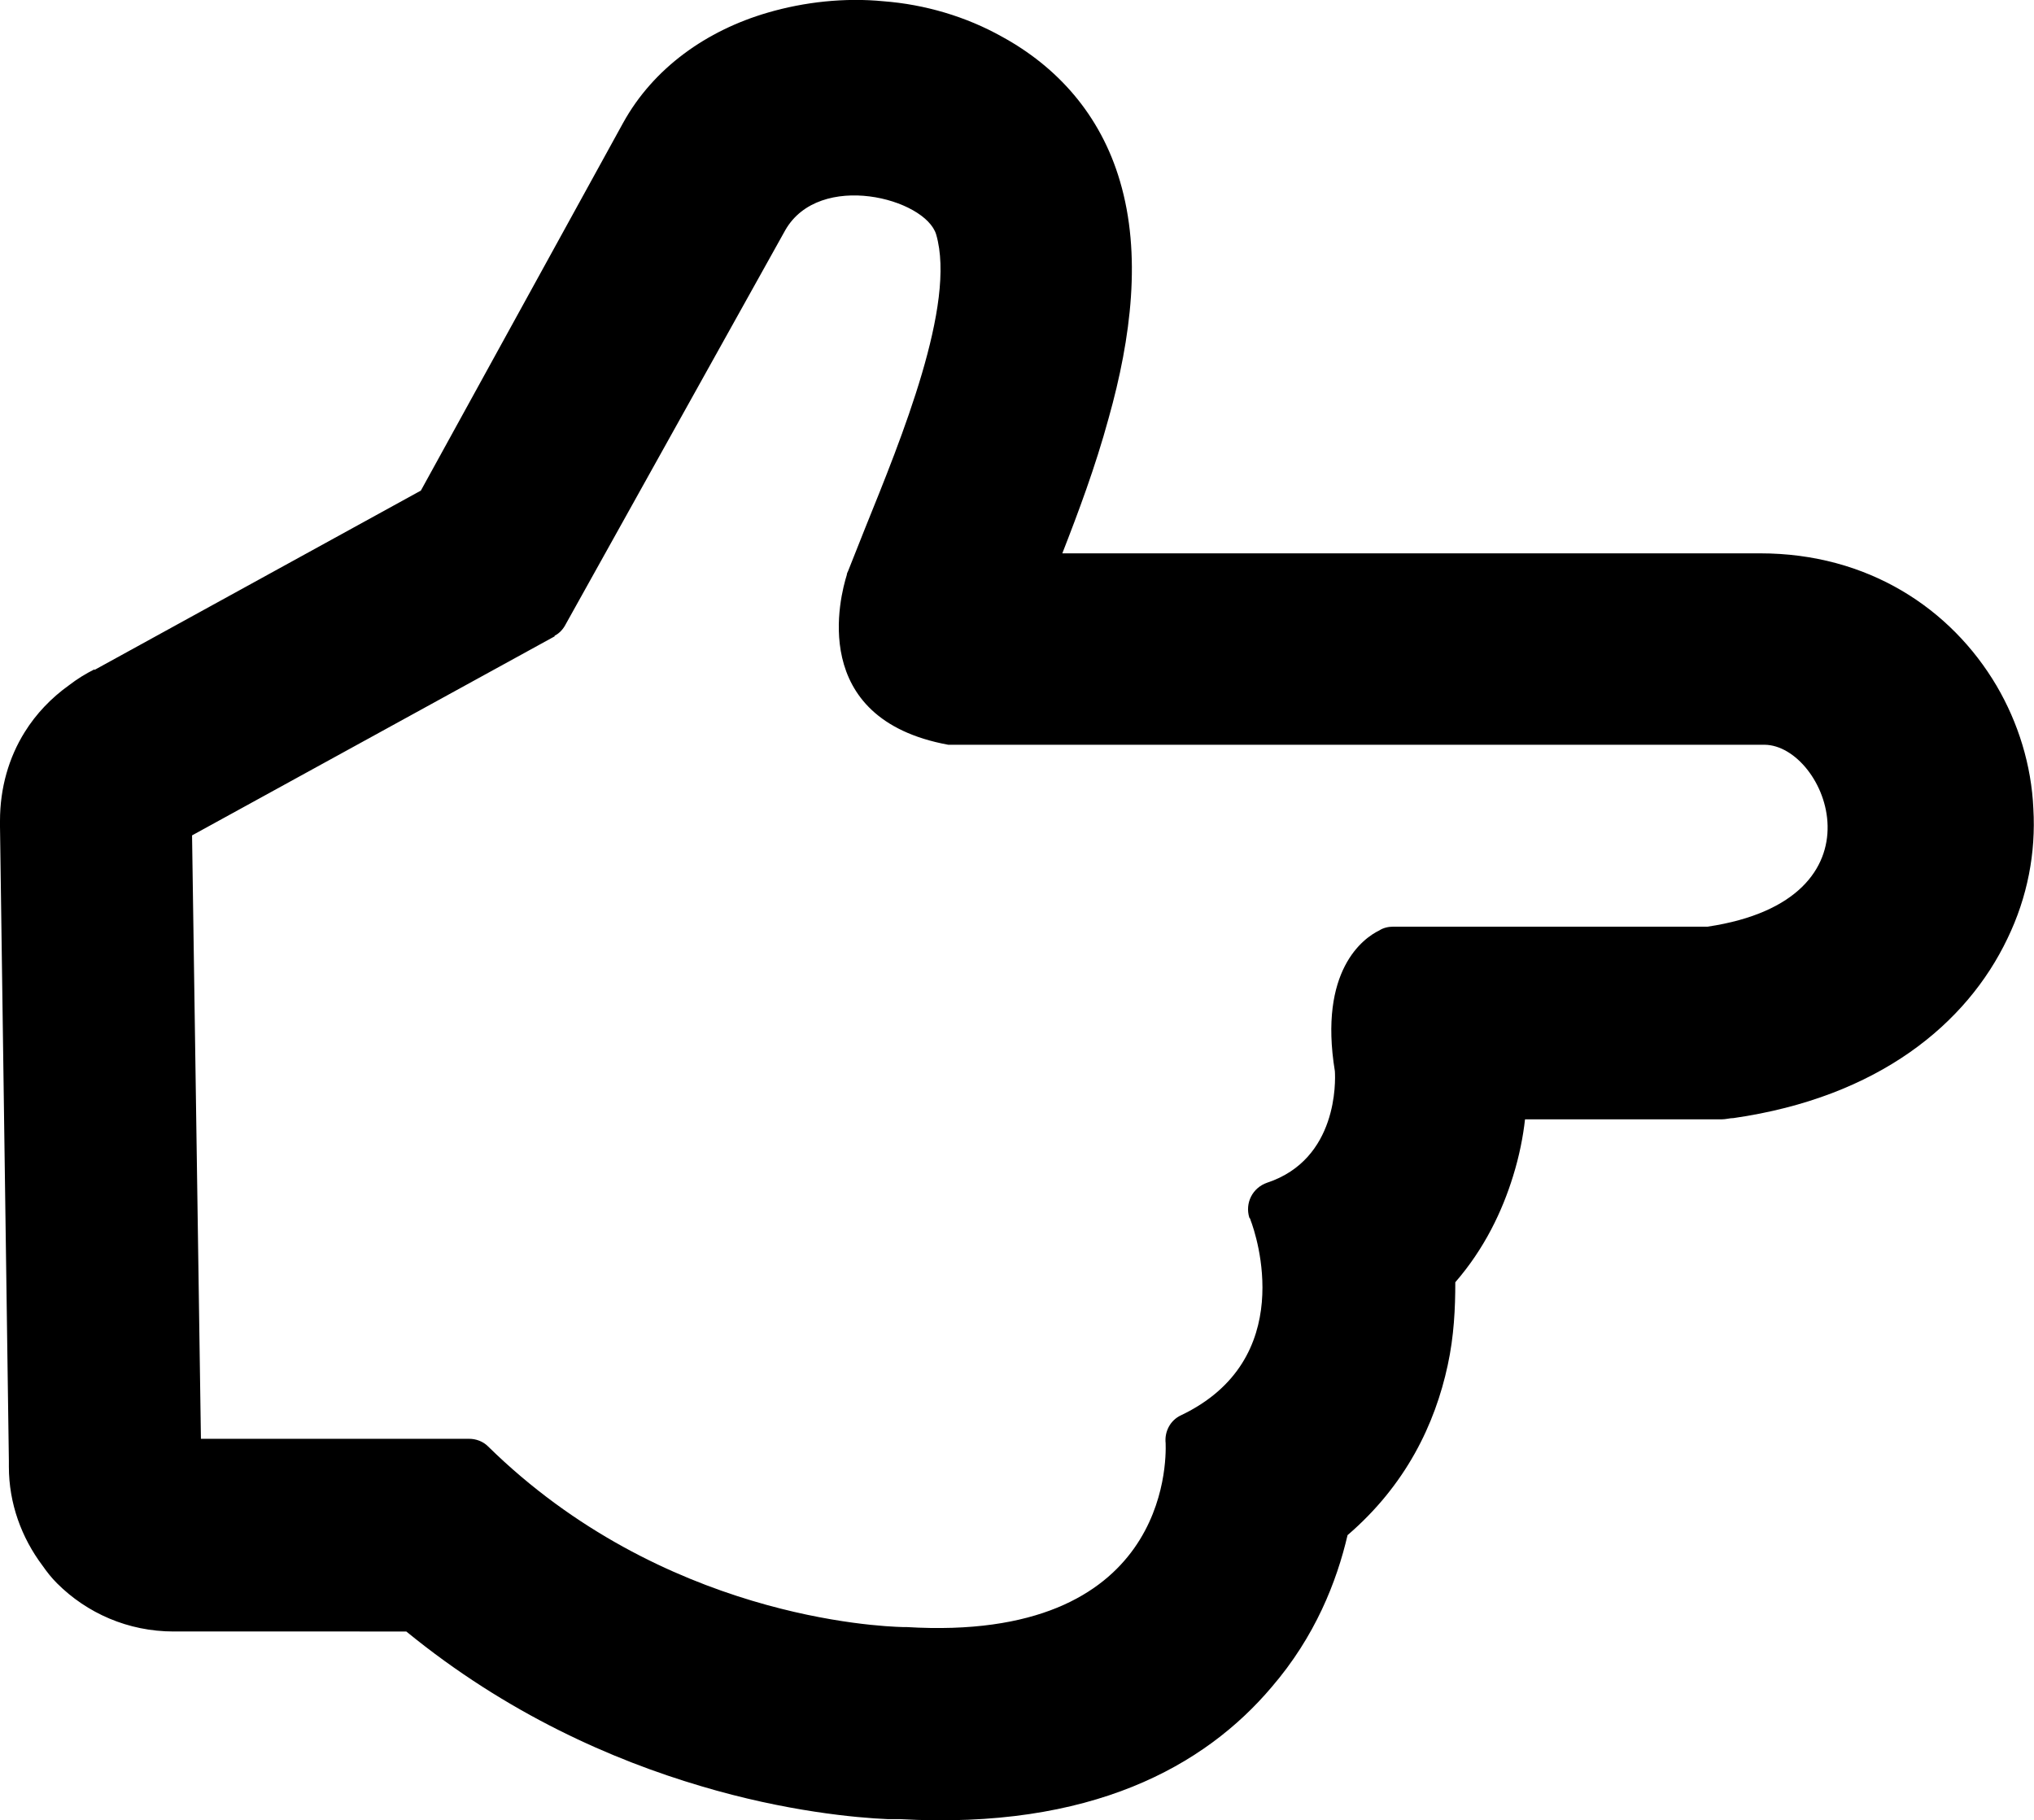
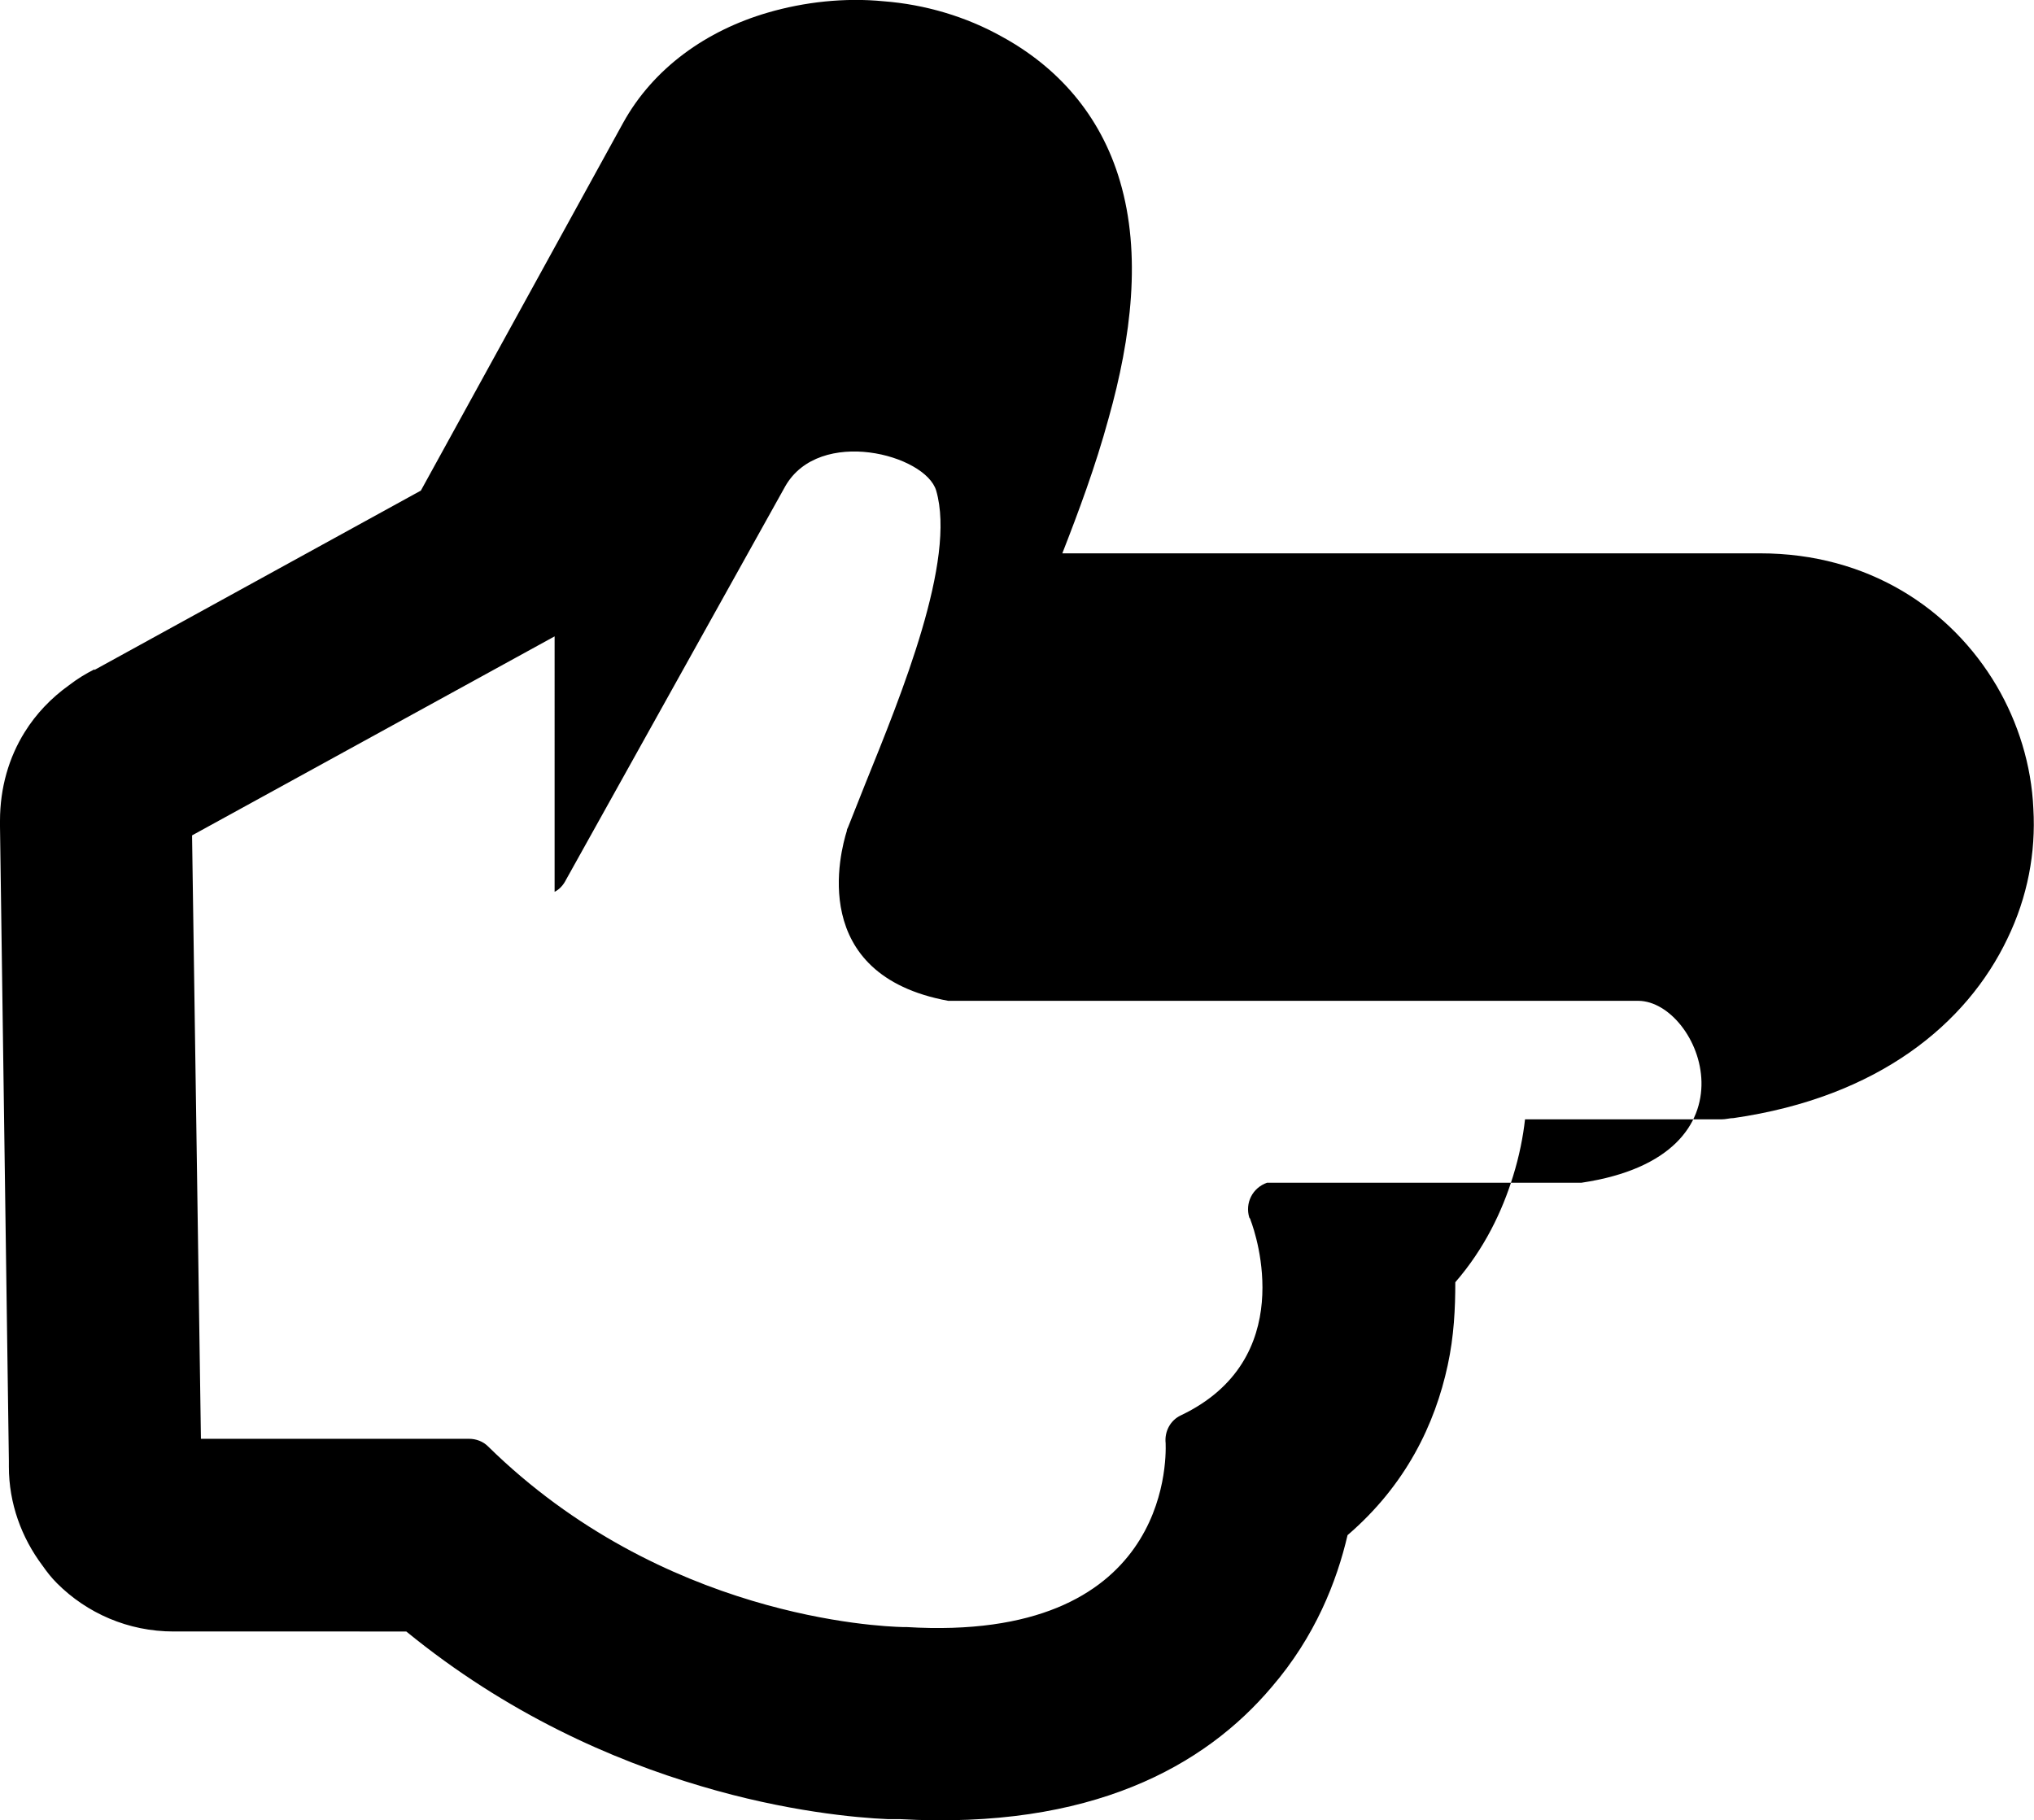
<svg xmlns="http://www.w3.org/2000/svg" id="Vrstva_2" viewBox="0 0 32.09 28.72">
  <g id="Vrstva_1-2">
-     <path d="M8.75,10.04l-5.72,3.14,.14,9.52H7.4c.11,0,.22,.04,.3,.12h0c2.75,2.7,6.17,2.84,6.54,2.85,.02,0,.04,0,.06,0h0c4.12,.25,4.1-2.6,4.09-2.9-.02-.18,.07-.36,.24-.44h0c1.85-.88,1.19-2.85,1.1-3.08,0-.01-.01-.03-.02-.04-.07-.23,.05-.47,.28-.55h0c1.12-.37,1.08-1.61,1.07-1.76-.26-1.59,.45-2.1,.7-2.22,.06-.04,.14-.06,.22-.06h4.96c2.88-.43,1.87-2.86,.9-2.87H15.04s-.06,0-.08,0h0c-2.23-.41-1.7-2.36-1.6-2.68,0-.02,.01-.04,.02-.06h0c.1-.25,.18-.45,.27-.68,.57-1.41,1.44-3.53,1.12-4.63-.17-.57-1.84-1.01-2.38-.07l-3.46,6.21c-.04,.08-.1,.15-.18,.19h0Zm-7.26,.53l5.15-2.83L9.83,1.94c.48-.87,1.32-1.46,2.28-1.74,.58-.17,1.22-.24,1.83-.18,.65,.05,1.3,.24,1.87,.56,.86,.47,1.55,1.22,1.86,2.28,.34,1.15,.18,2.46-.18,3.74-.21,.77-.48,1.49-.73,2.13h11.01c1.7,0,3.01,.87,3.73,2.09,.34,.58,.55,1.25,.58,1.94,.04,.69-.09,1.39-.41,2.05-.64,1.34-2.03,2.5-4.32,2.83h0c-.06,0-.12,.02-.19,.02h0s-.02,0-.03,0c-.05,0-.1,0-.15,0h0s-2.92,0-2.92,0c-.03,.27-.09,.58-.19,.9-.17,.55-.45,1.14-.91,1.67,0,.41-.02,.85-.12,1.31-.2,.93-.66,1.89-1.58,2.68-.17,.73-.51,1.6-1.2,2.4-1.05,1.24-2.84,2.25-5.87,2.08-.02,0-.05,0-.07,0h-.03s0,0,0,0h0s-.06,0-.09,0c-.48-.02-1.6-.12-2.94-.52-1.39-.41-3.06-1.14-4.65-2.44H2.74c-.72,0-1.37-.29-1.84-.76-.09-.09-.16-.18-.23-.28-.33-.44-.53-.98-.53-1.56,0-.09,0,.07,0-.09L0,13.04s0-.06,0-.09c0-.52,.14-1,.39-1.4,.18-.29,.42-.54,.7-.74,.13-.1,.26-.18,.4-.25Z" />
+     <path d="M8.75,10.04l-5.72,3.14,.14,9.52H7.4c.11,0,.22,.04,.3,.12h0c2.75,2.7,6.17,2.84,6.54,2.85,.02,0,.04,0,.06,0h0c4.12,.25,4.1-2.6,4.09-2.9-.02-.18,.07-.36,.24-.44h0c1.85-.88,1.19-2.85,1.1-3.08,0-.01-.01-.03-.02-.04-.07-.23,.05-.47,.28-.55h0h4.96c2.88-.43,1.87-2.86,.9-2.87H15.04s-.06,0-.08,0h0c-2.23-.41-1.7-2.36-1.6-2.68,0-.02,.01-.04,.02-.06h0c.1-.25,.18-.45,.27-.68,.57-1.41,1.44-3.53,1.12-4.63-.17-.57-1.84-1.01-2.38-.07l-3.46,6.21c-.04,.08-.1,.15-.18,.19h0Zm-7.26,.53l5.15-2.83L9.83,1.94c.48-.87,1.32-1.46,2.28-1.74,.58-.17,1.22-.24,1.83-.18,.65,.05,1.3,.24,1.87,.56,.86,.47,1.55,1.22,1.86,2.28,.34,1.15,.18,2.46-.18,3.74-.21,.77-.48,1.49-.73,2.13h11.01c1.7,0,3.01,.87,3.73,2.09,.34,.58,.55,1.25,.58,1.94,.04,.69-.09,1.39-.41,2.05-.64,1.34-2.03,2.5-4.32,2.83h0c-.06,0-.12,.02-.19,.02h0s-.02,0-.03,0c-.05,0-.1,0-.15,0h0s-2.92,0-2.92,0c-.03,.27-.09,.58-.19,.9-.17,.55-.45,1.14-.91,1.67,0,.41-.02,.85-.12,1.31-.2,.93-.66,1.89-1.58,2.68-.17,.73-.51,1.6-1.2,2.4-1.05,1.24-2.84,2.25-5.87,2.08-.02,0-.05,0-.07,0h-.03s0,0,0,0h0s-.06,0-.09,0c-.48-.02-1.6-.12-2.94-.52-1.39-.41-3.06-1.14-4.65-2.44H2.74c-.72,0-1.37-.29-1.84-.76-.09-.09-.16-.18-.23-.28-.33-.44-.53-.98-.53-1.56,0-.09,0,.07,0-.09L0,13.04s0-.06,0-.09c0-.52,.14-1,.39-1.4,.18-.29,.42-.54,.7-.74,.13-.1,.26-.18,.4-.25Z" />
  </g>
</svg>